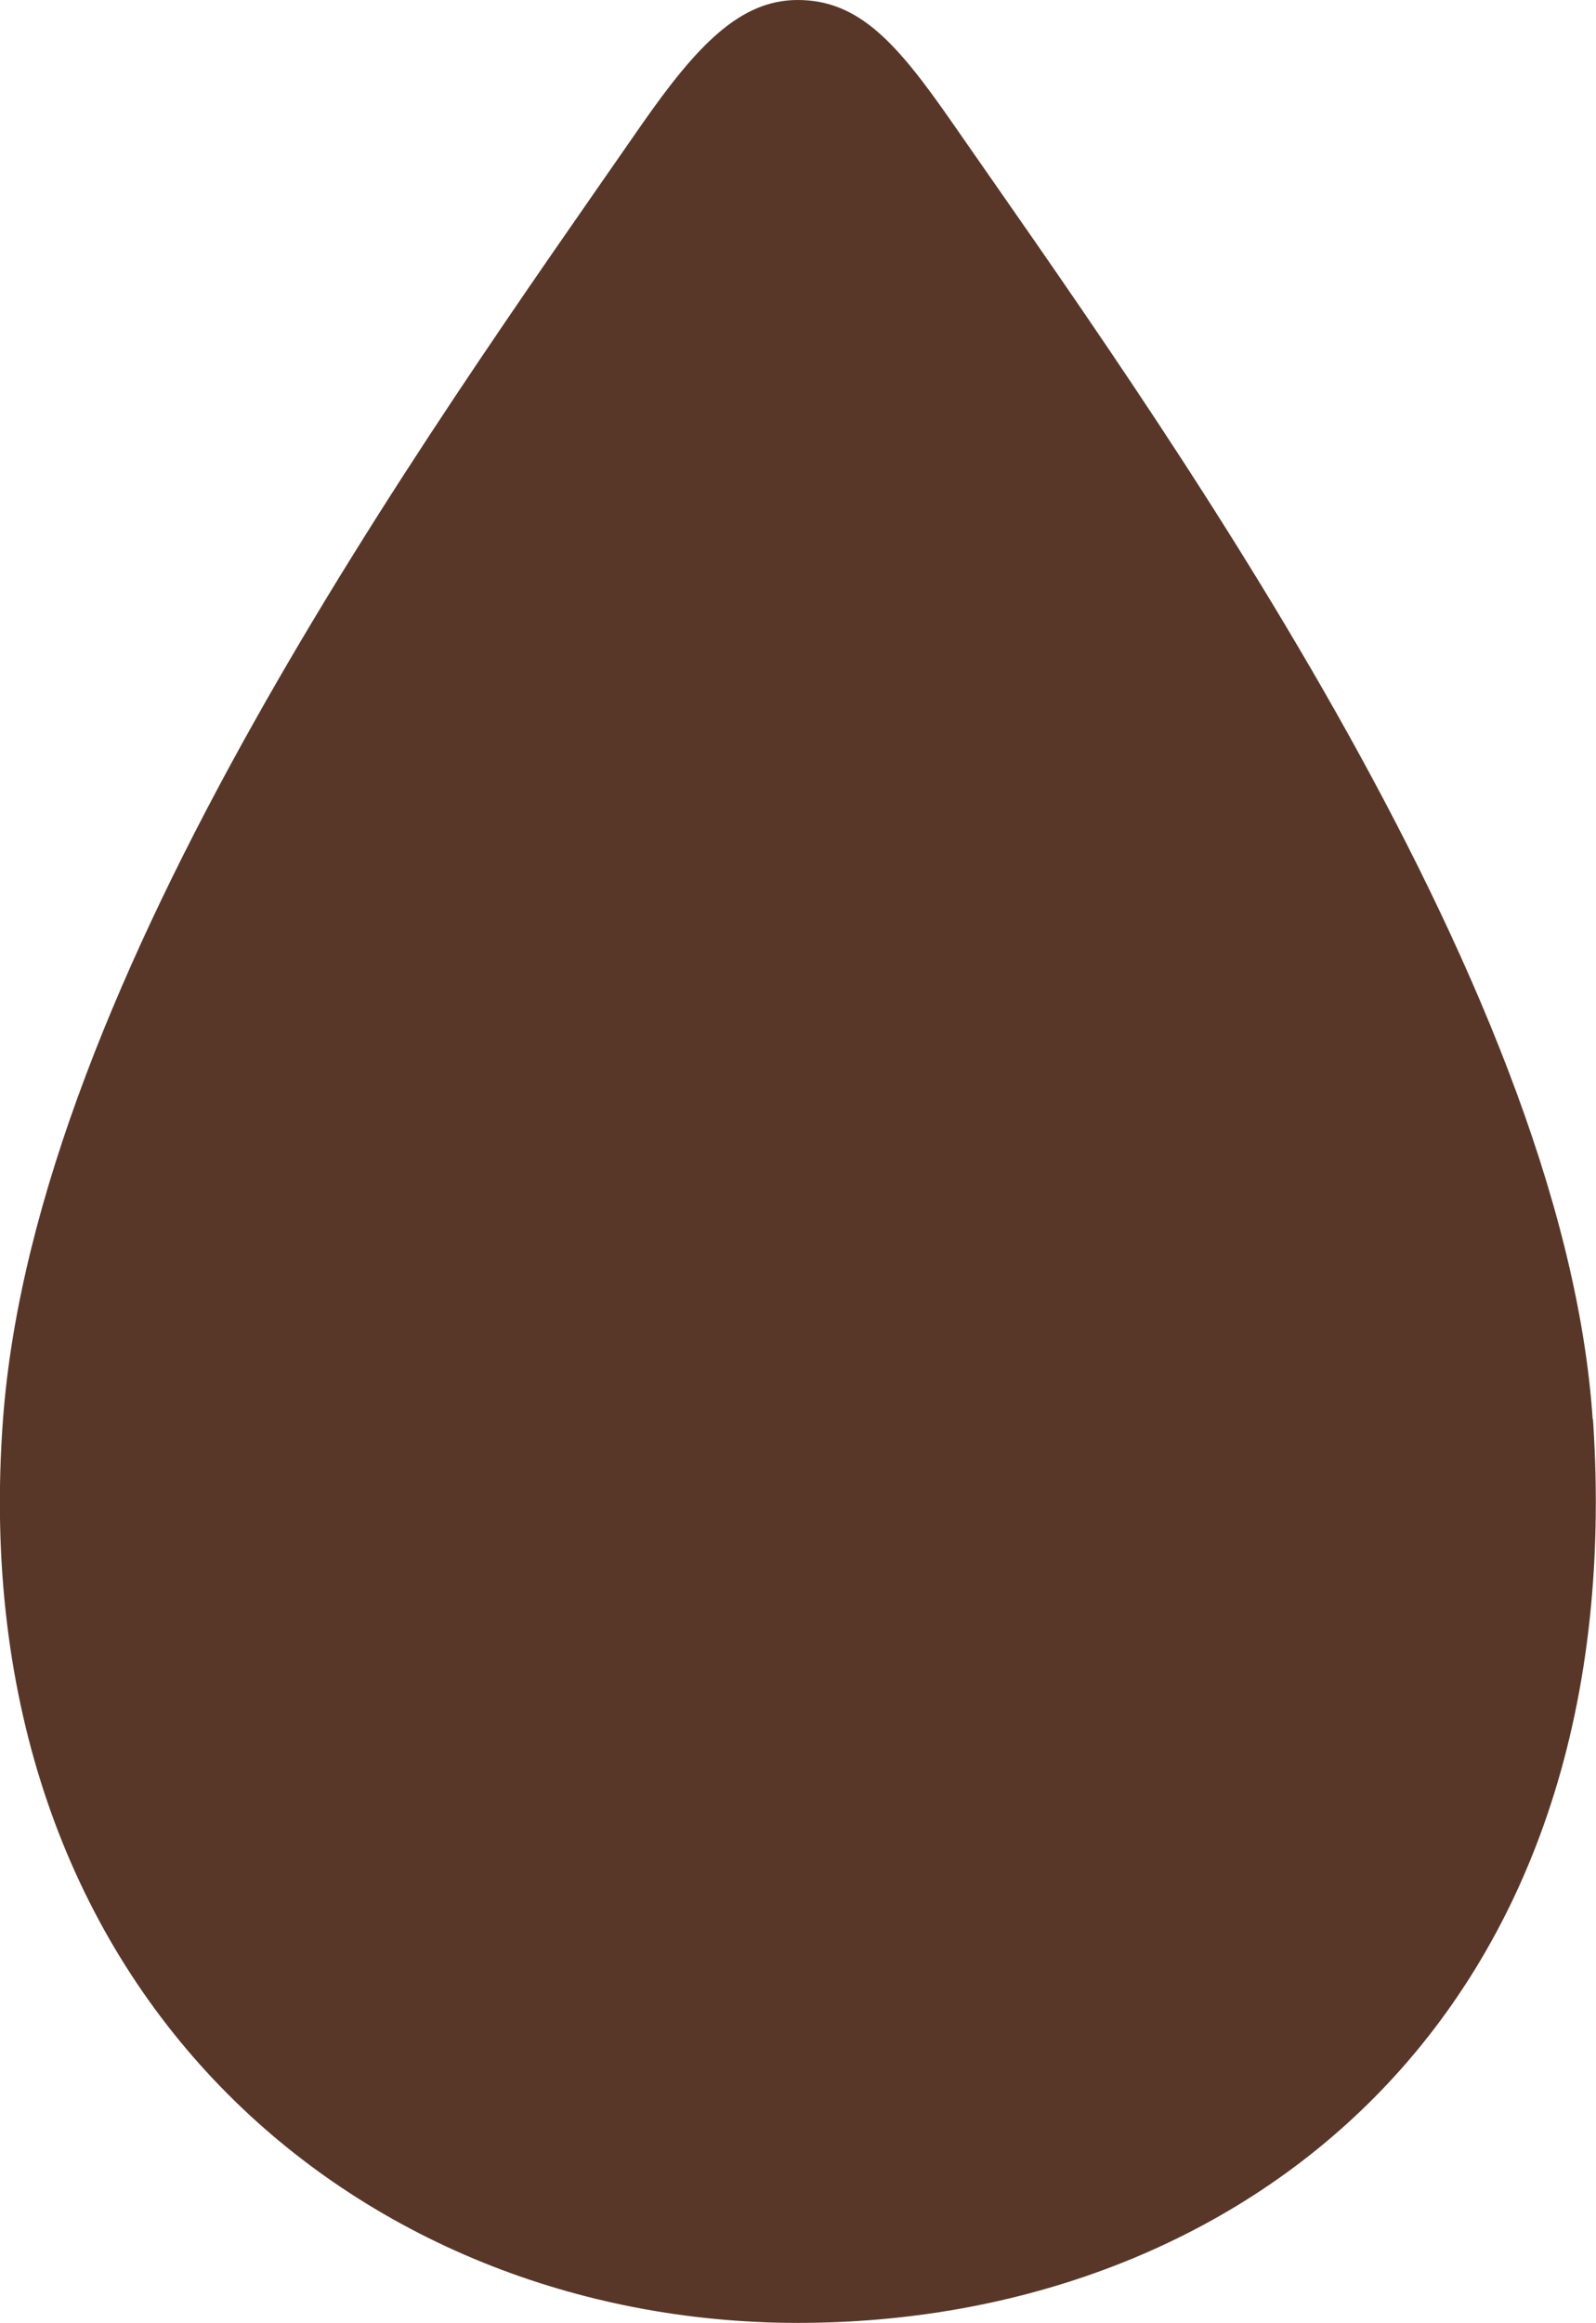
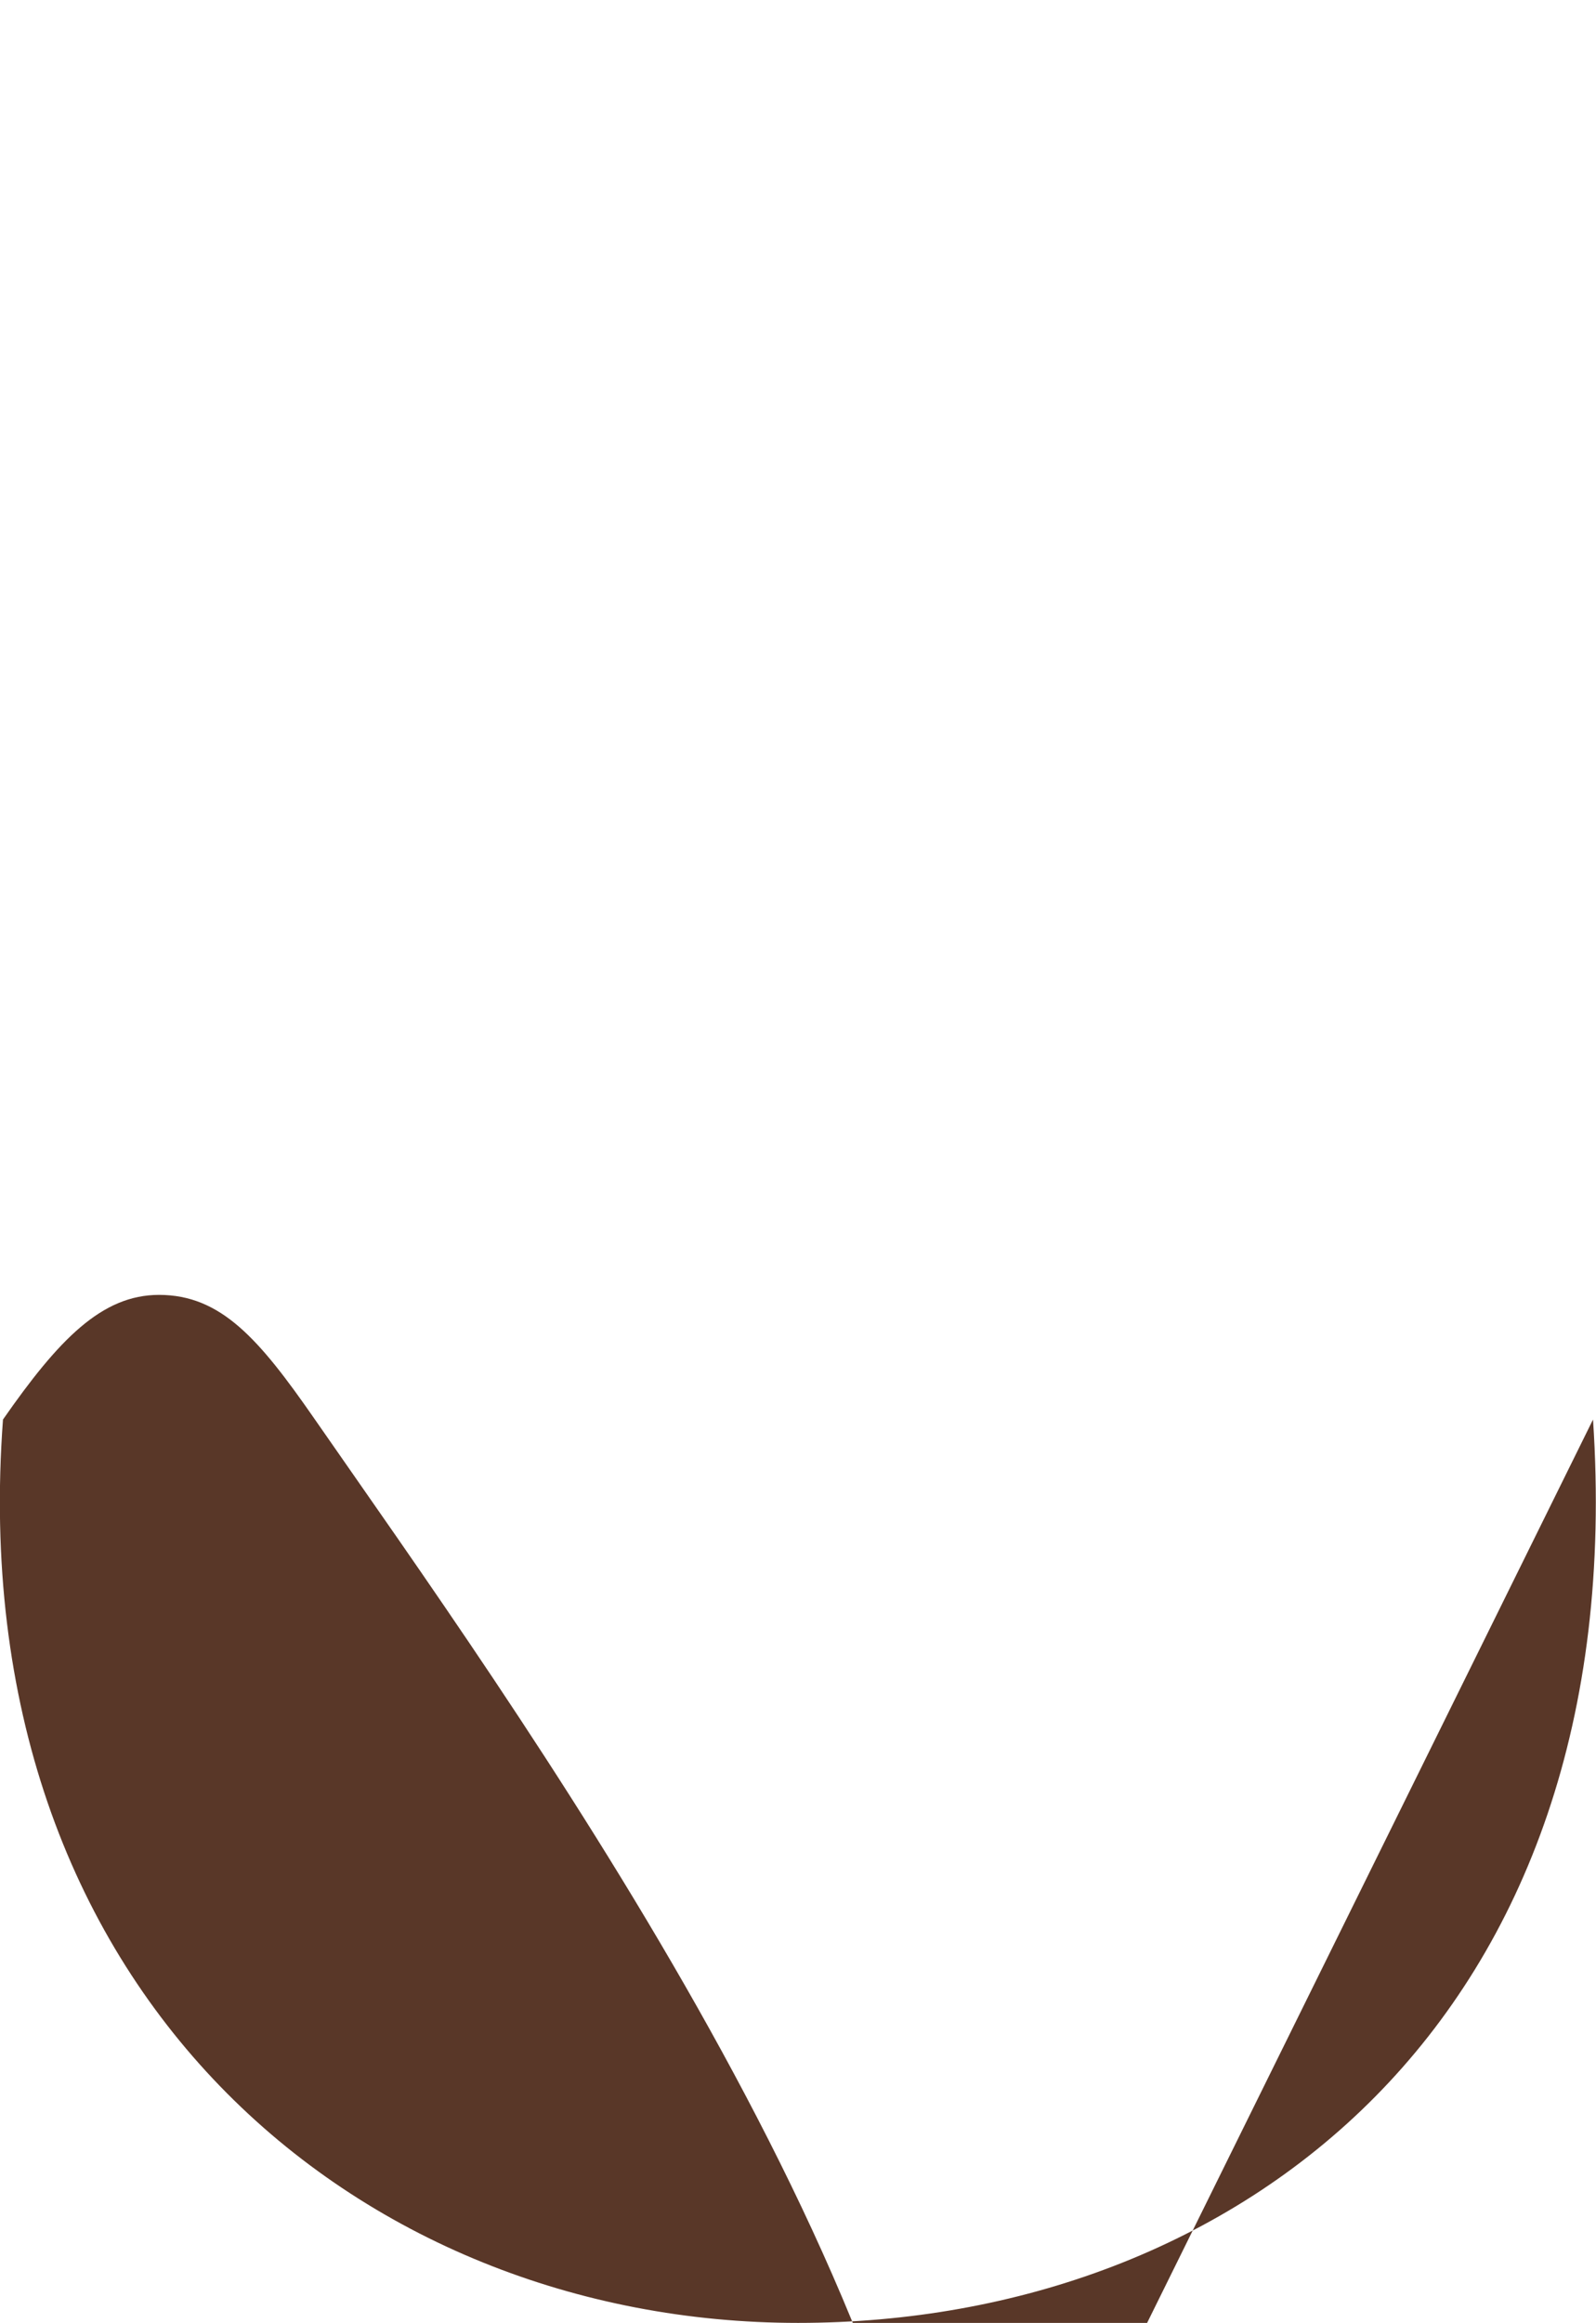
<svg xmlns="http://www.w3.org/2000/svg" id="b" width="48.18" height="70.07" viewBox="0 0 48.18 70.07">
  <defs>
    <style>.d{fill:#593728;stroke-width:0px;}</style>
  </defs>
  <g id="c">
-     <path class="d" d="M48.09,42.82c1.21,18.13-10.74,27.25-24,27.25S-1.19,60.1.09,42.82C1.08,29.48,12.81,13.21,19.37,3.76c1.68-2.41,2.98-3.76,4.71-3.76,1.87,0,3.02,1.33,4.68,3.72,6,8.64,18.42,25.72,19.32,39.09h0Z" />
+     <path class="d" d="M48.09,42.82c1.21,18.13-10.74,27.25-24,27.25S-1.19,60.1.09,42.82c1.68-2.41,2.98-3.76,4.71-3.76,1.87,0,3.02,1.33,4.68,3.72,6,8.64,18.42,25.72,19.32,39.09h0Z" />
  </g>
</svg>